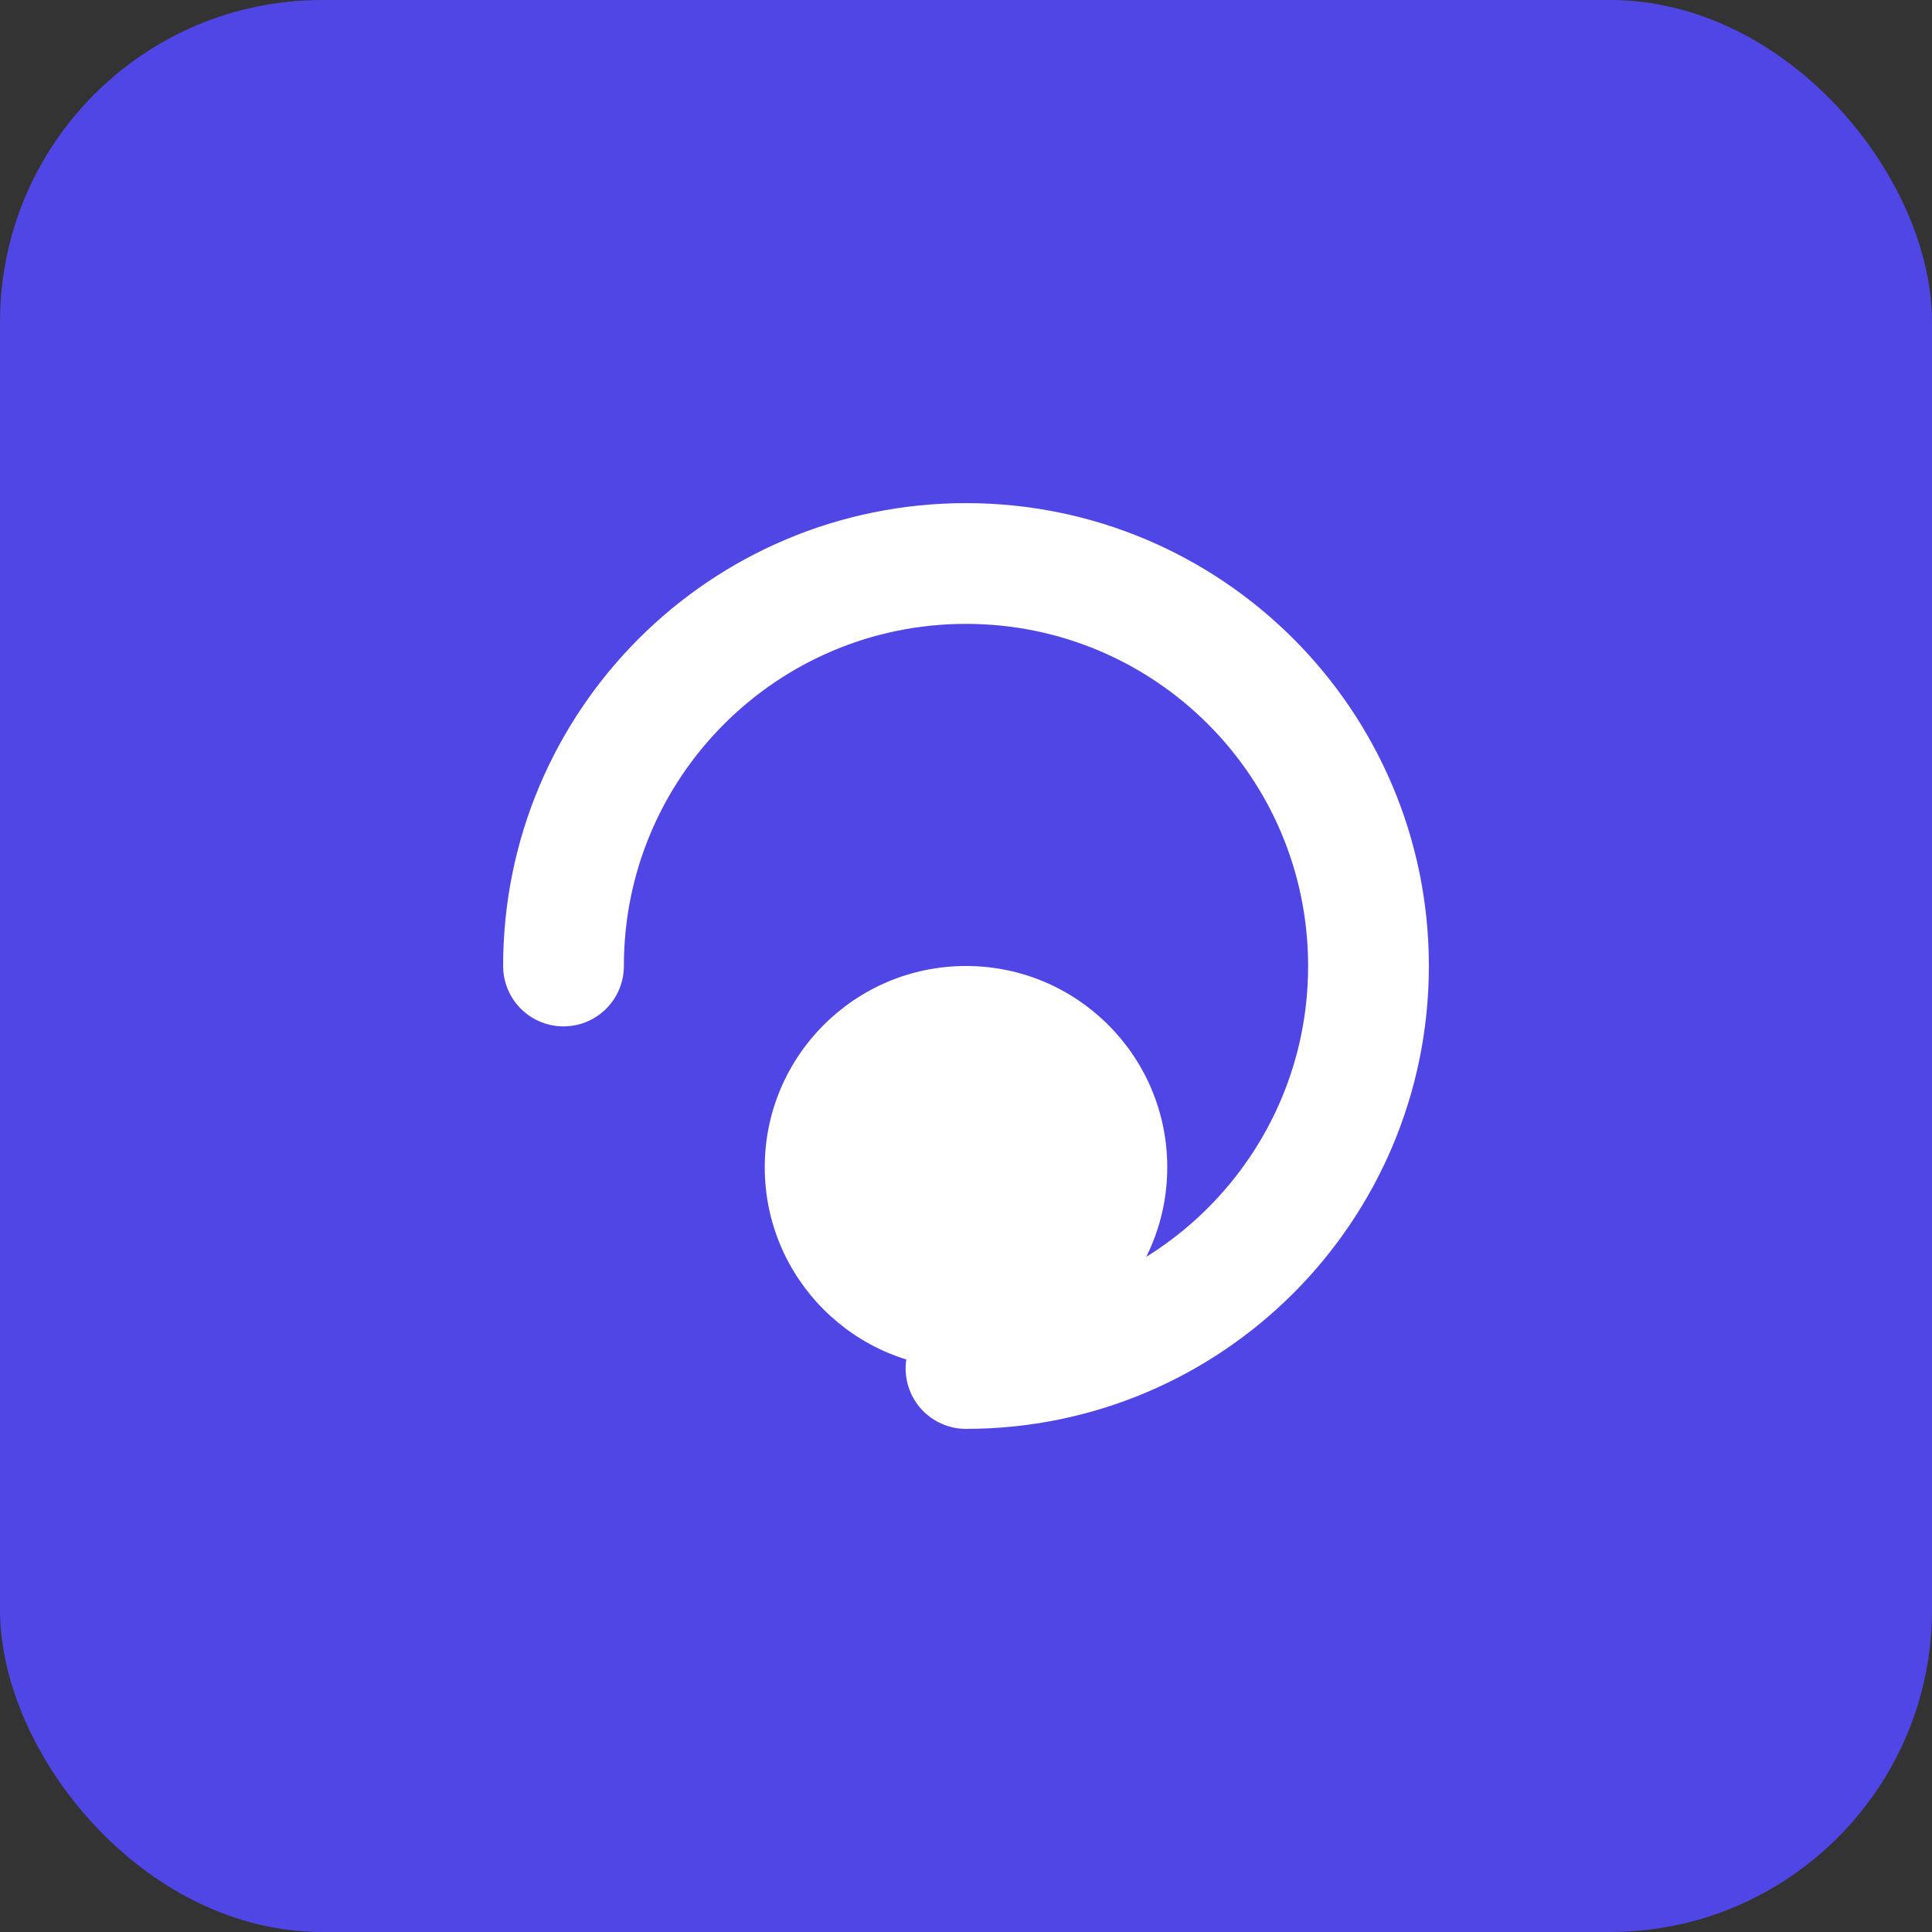
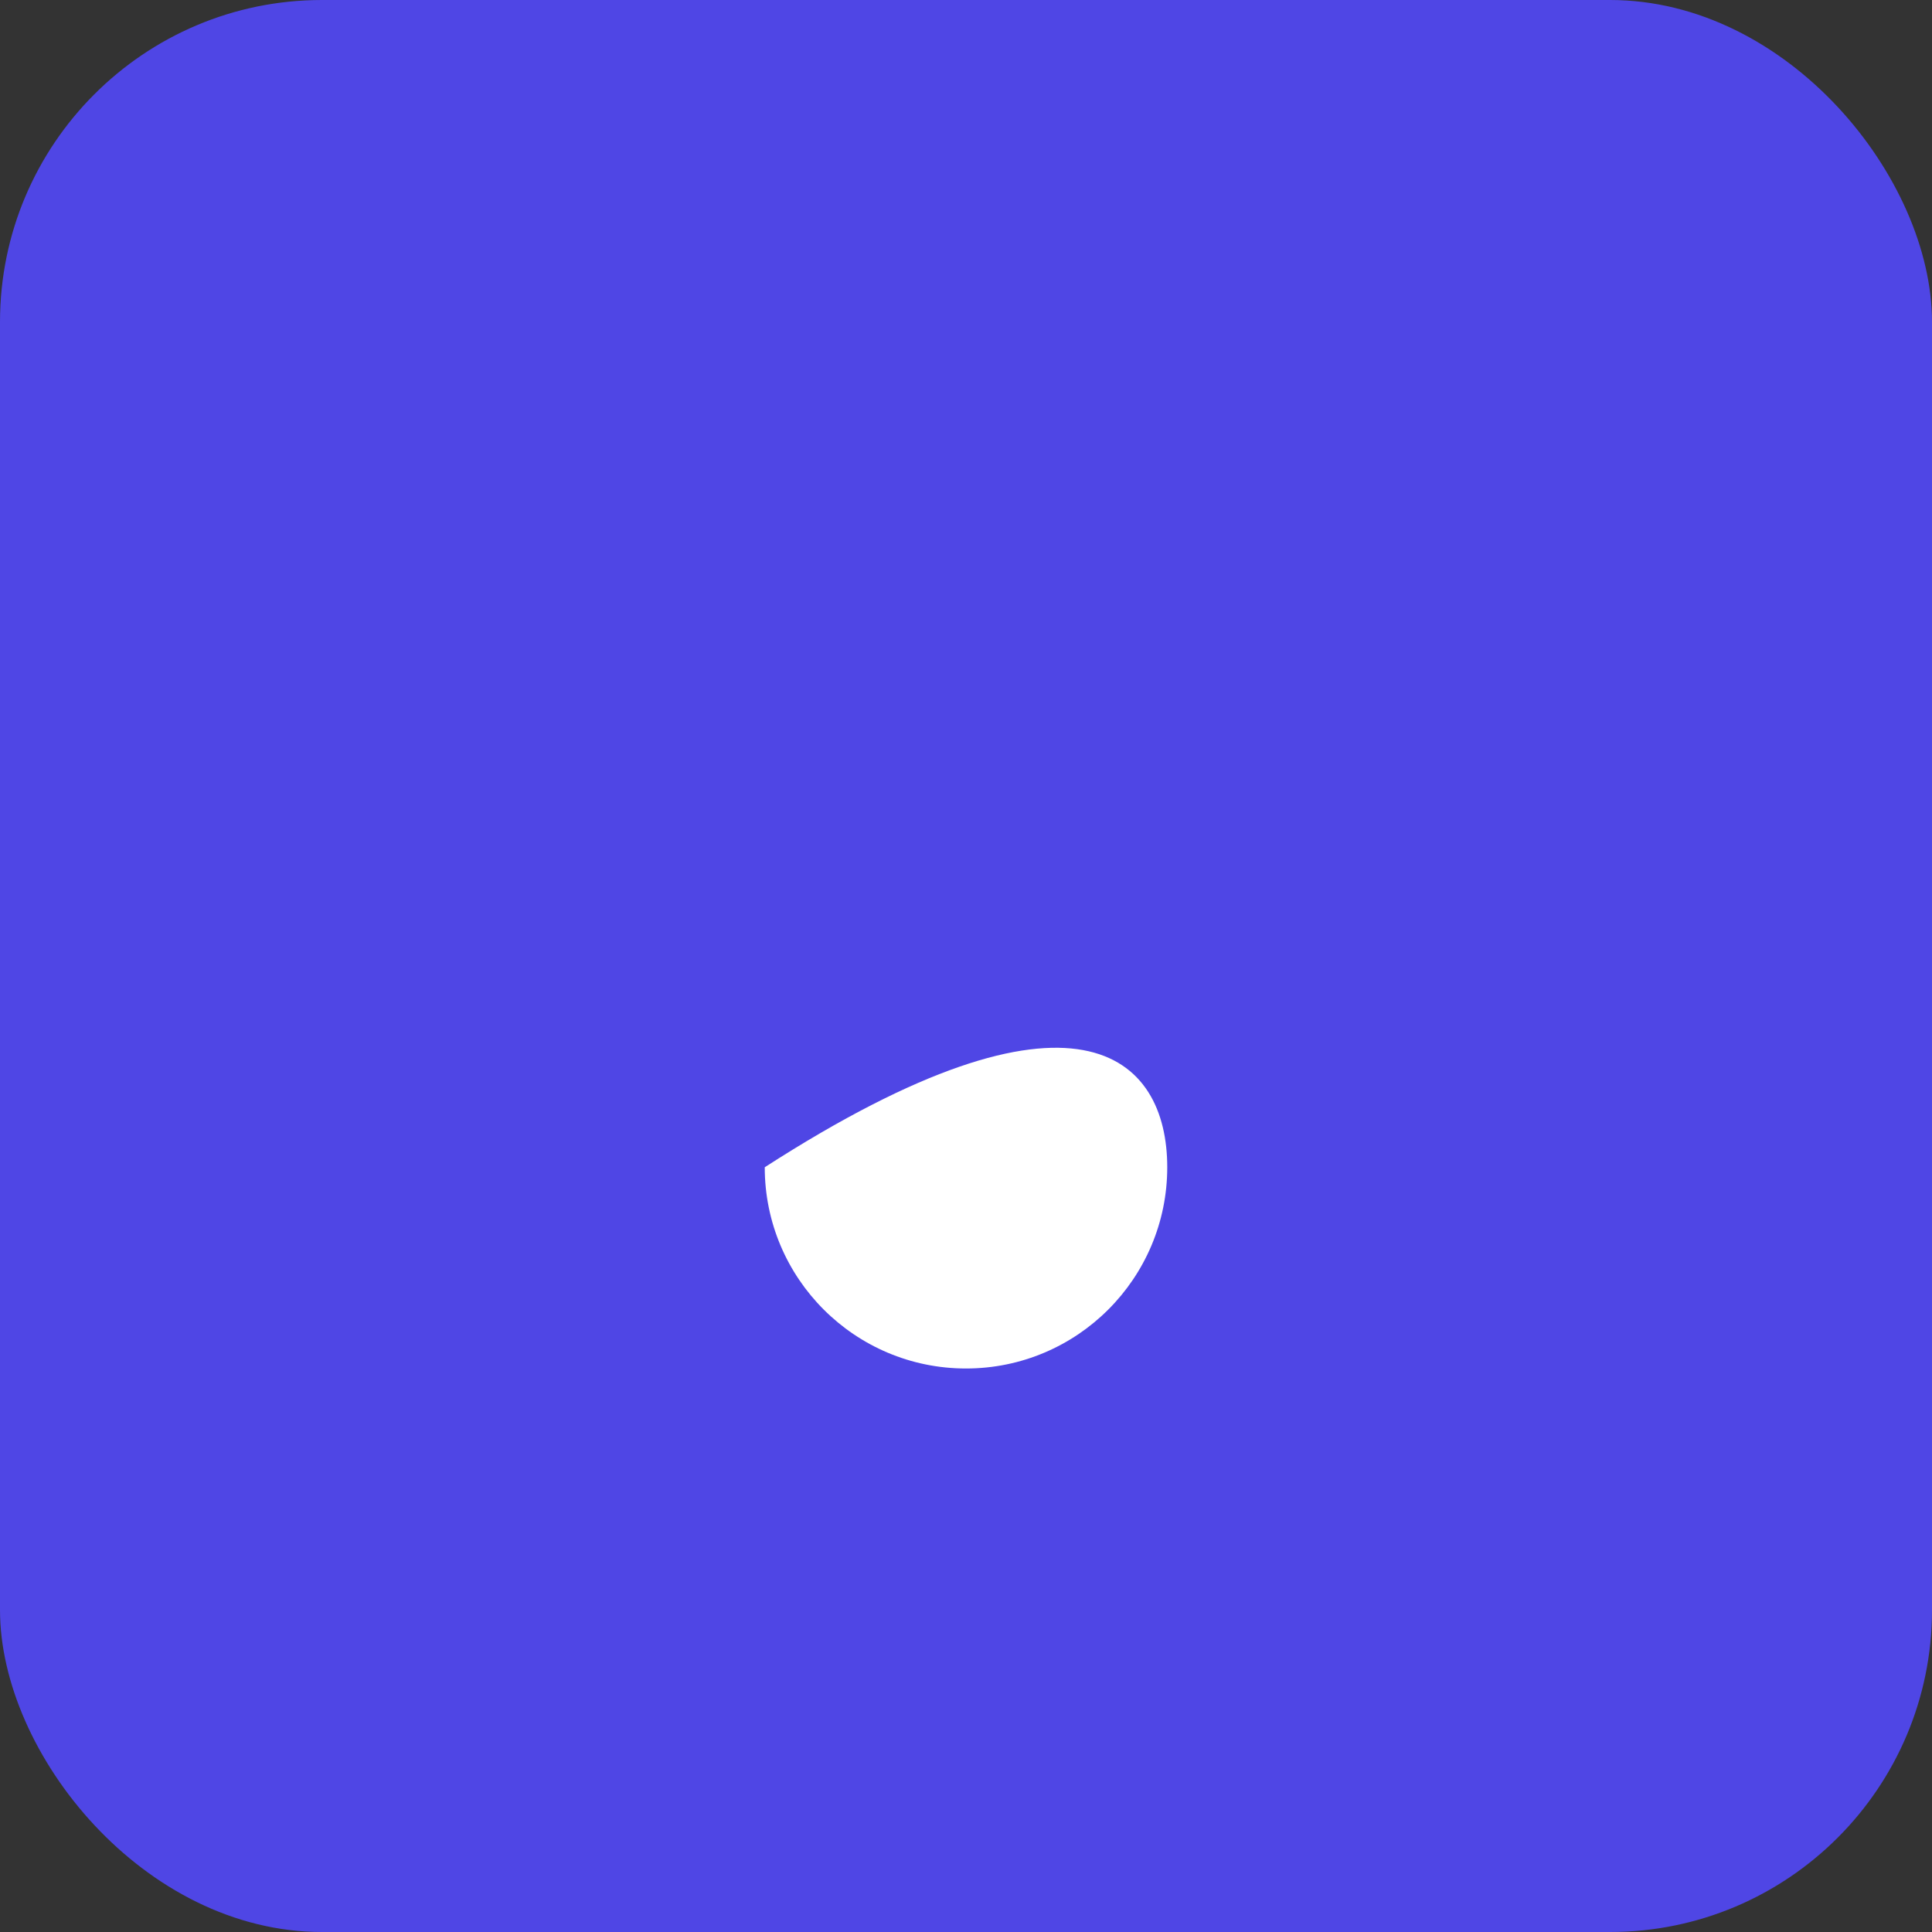
<svg xmlns="http://www.w3.org/2000/svg" width="48" height="48" viewBox="0 0 48 48" fill="none">
  <rect x="0" y="0" width="48" height="48" fill="#333333" stroke="none" />
  <rect width="48" height="48" rx="8" fill="#4F46E5" />
-   <path d="M14 24C14 18.477 18.477 14 24 14C29.523 14 34 18.477 34 24C34 29.523 29.523 34 24 34" stroke="white" stroke-width="3" stroke-linecap="round" />
-   <path d="M24 34C21.239 34 19 31.761 19 29C19 26.239 21.239 24 24 24C26.761 24 29 26.239 29 29C29 31.761 26.761 34 24 34" fill="white" />
+   <path d="M24 34C21.239 34 19 31.761 19 29C26.761 24 29 26.239 29 29C29 31.761 26.761 34 24 34" fill="white" />
</svg>